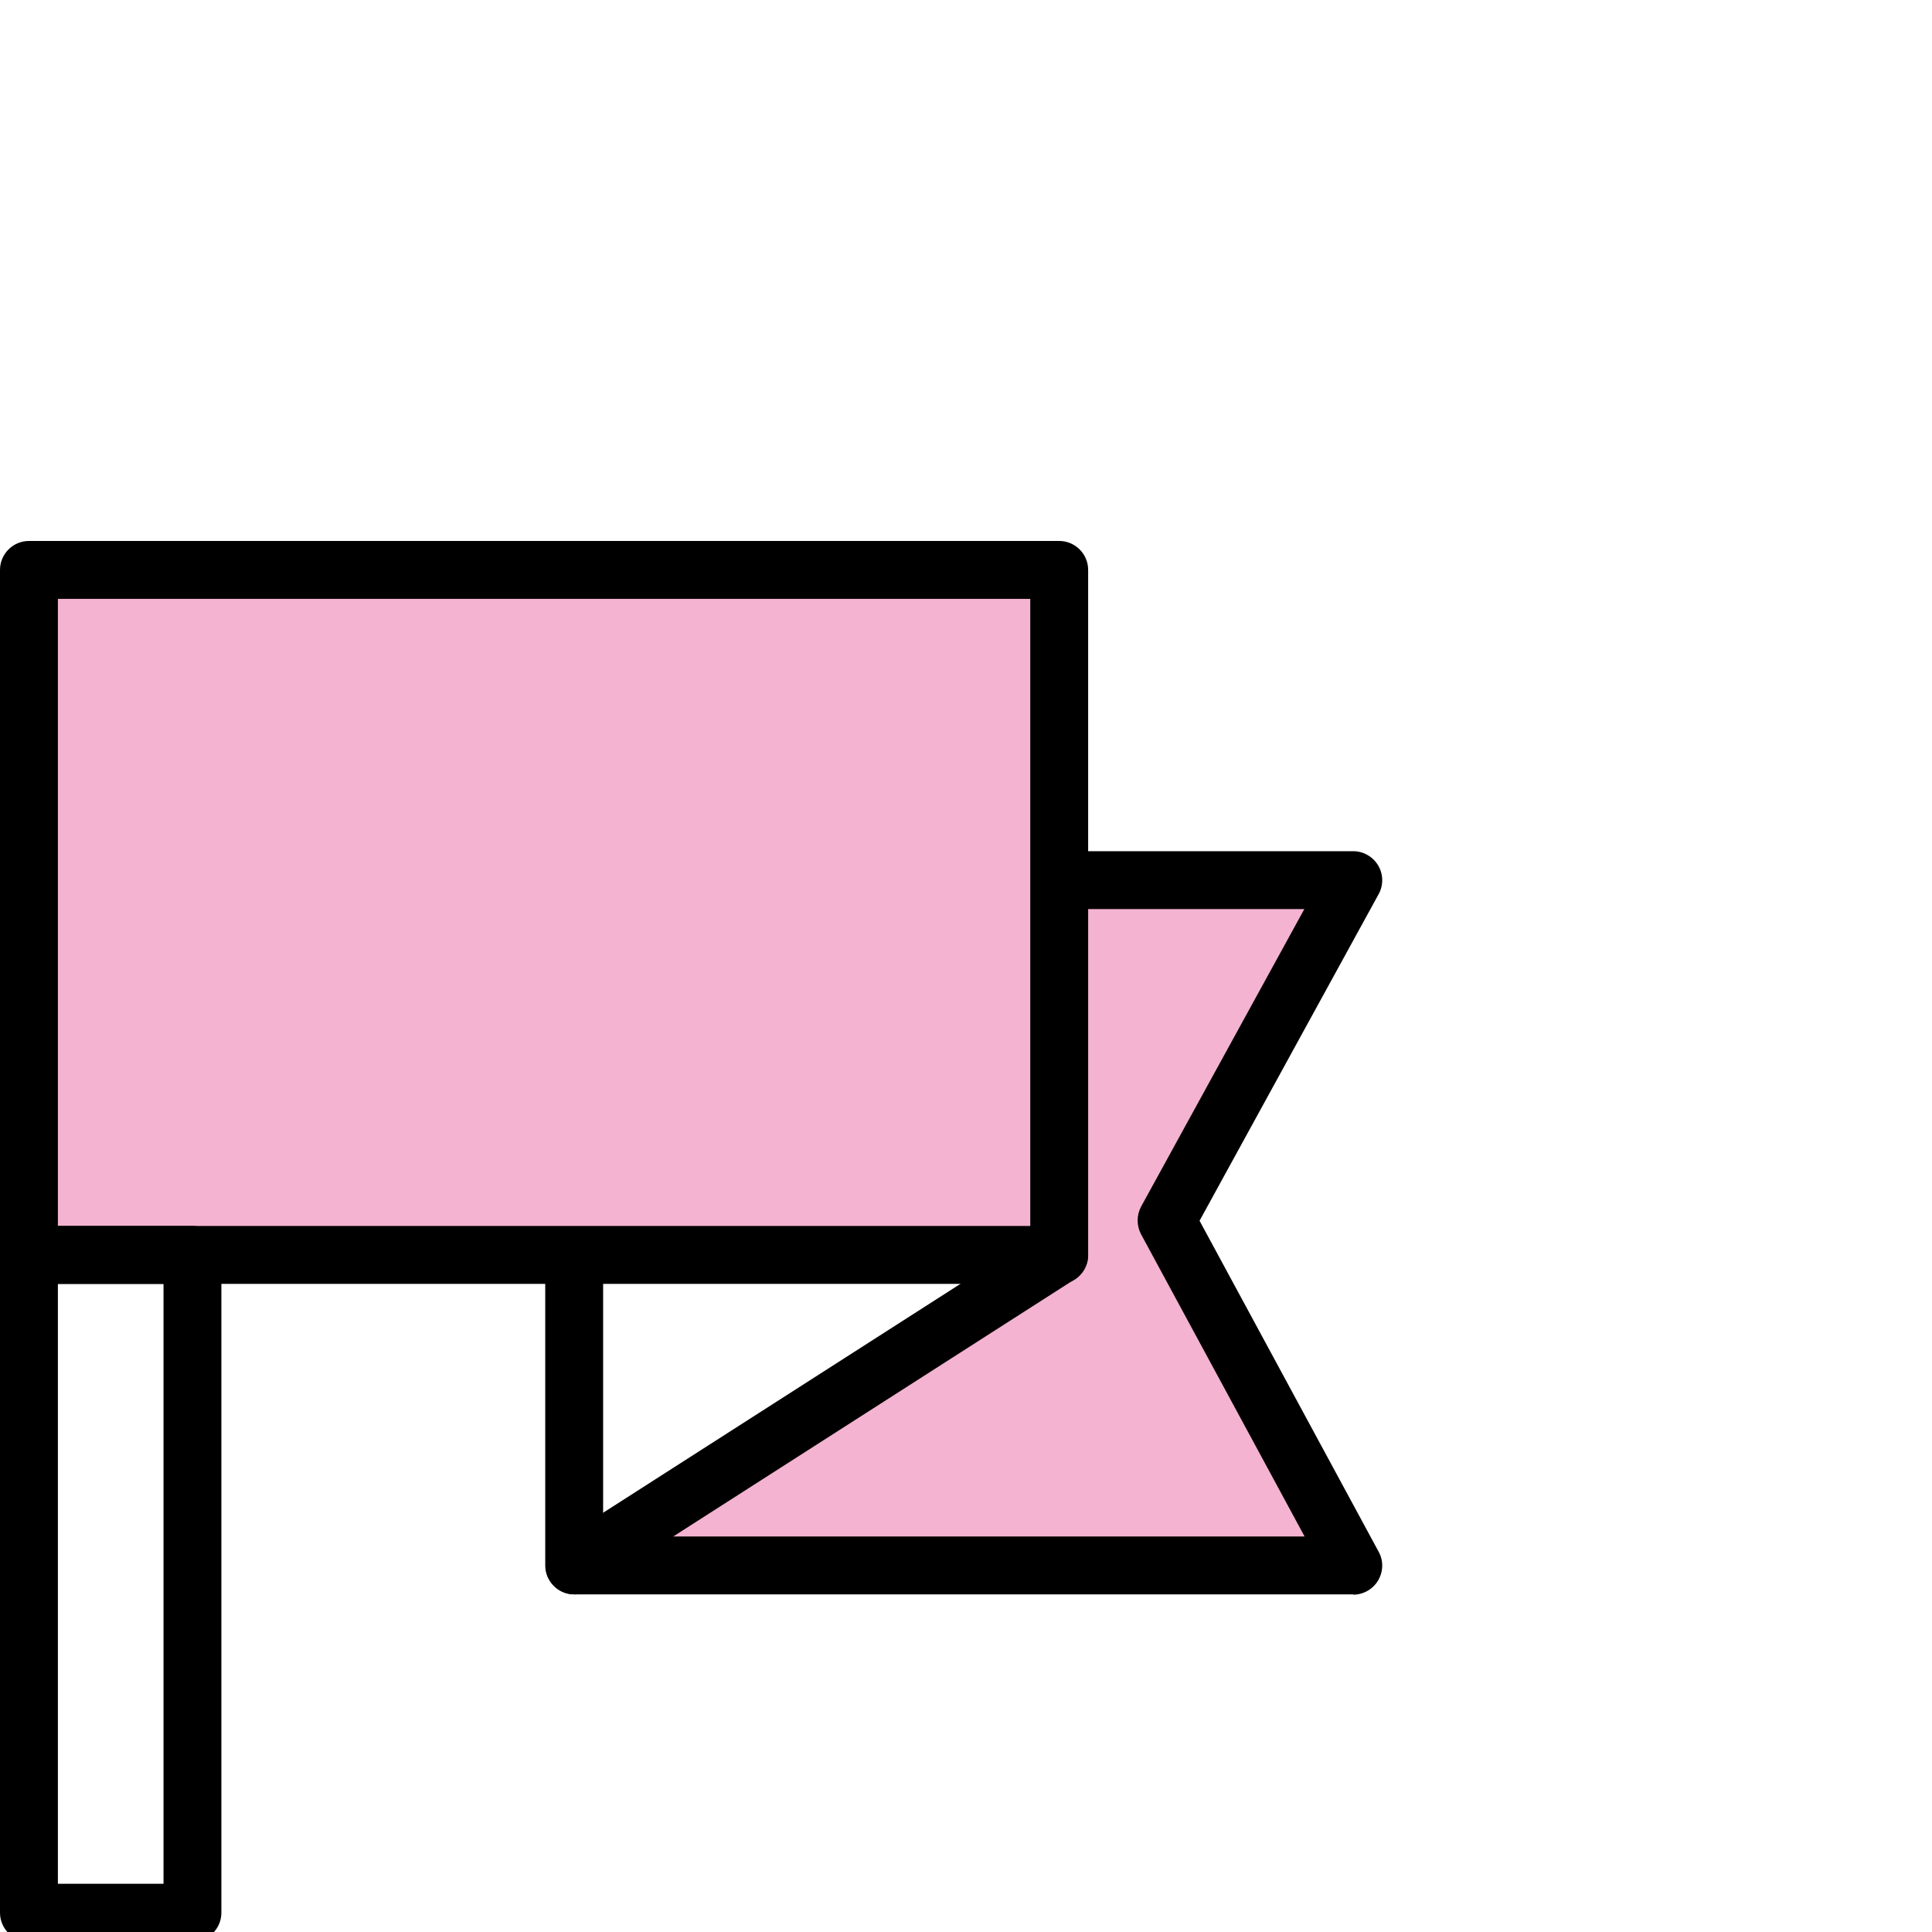
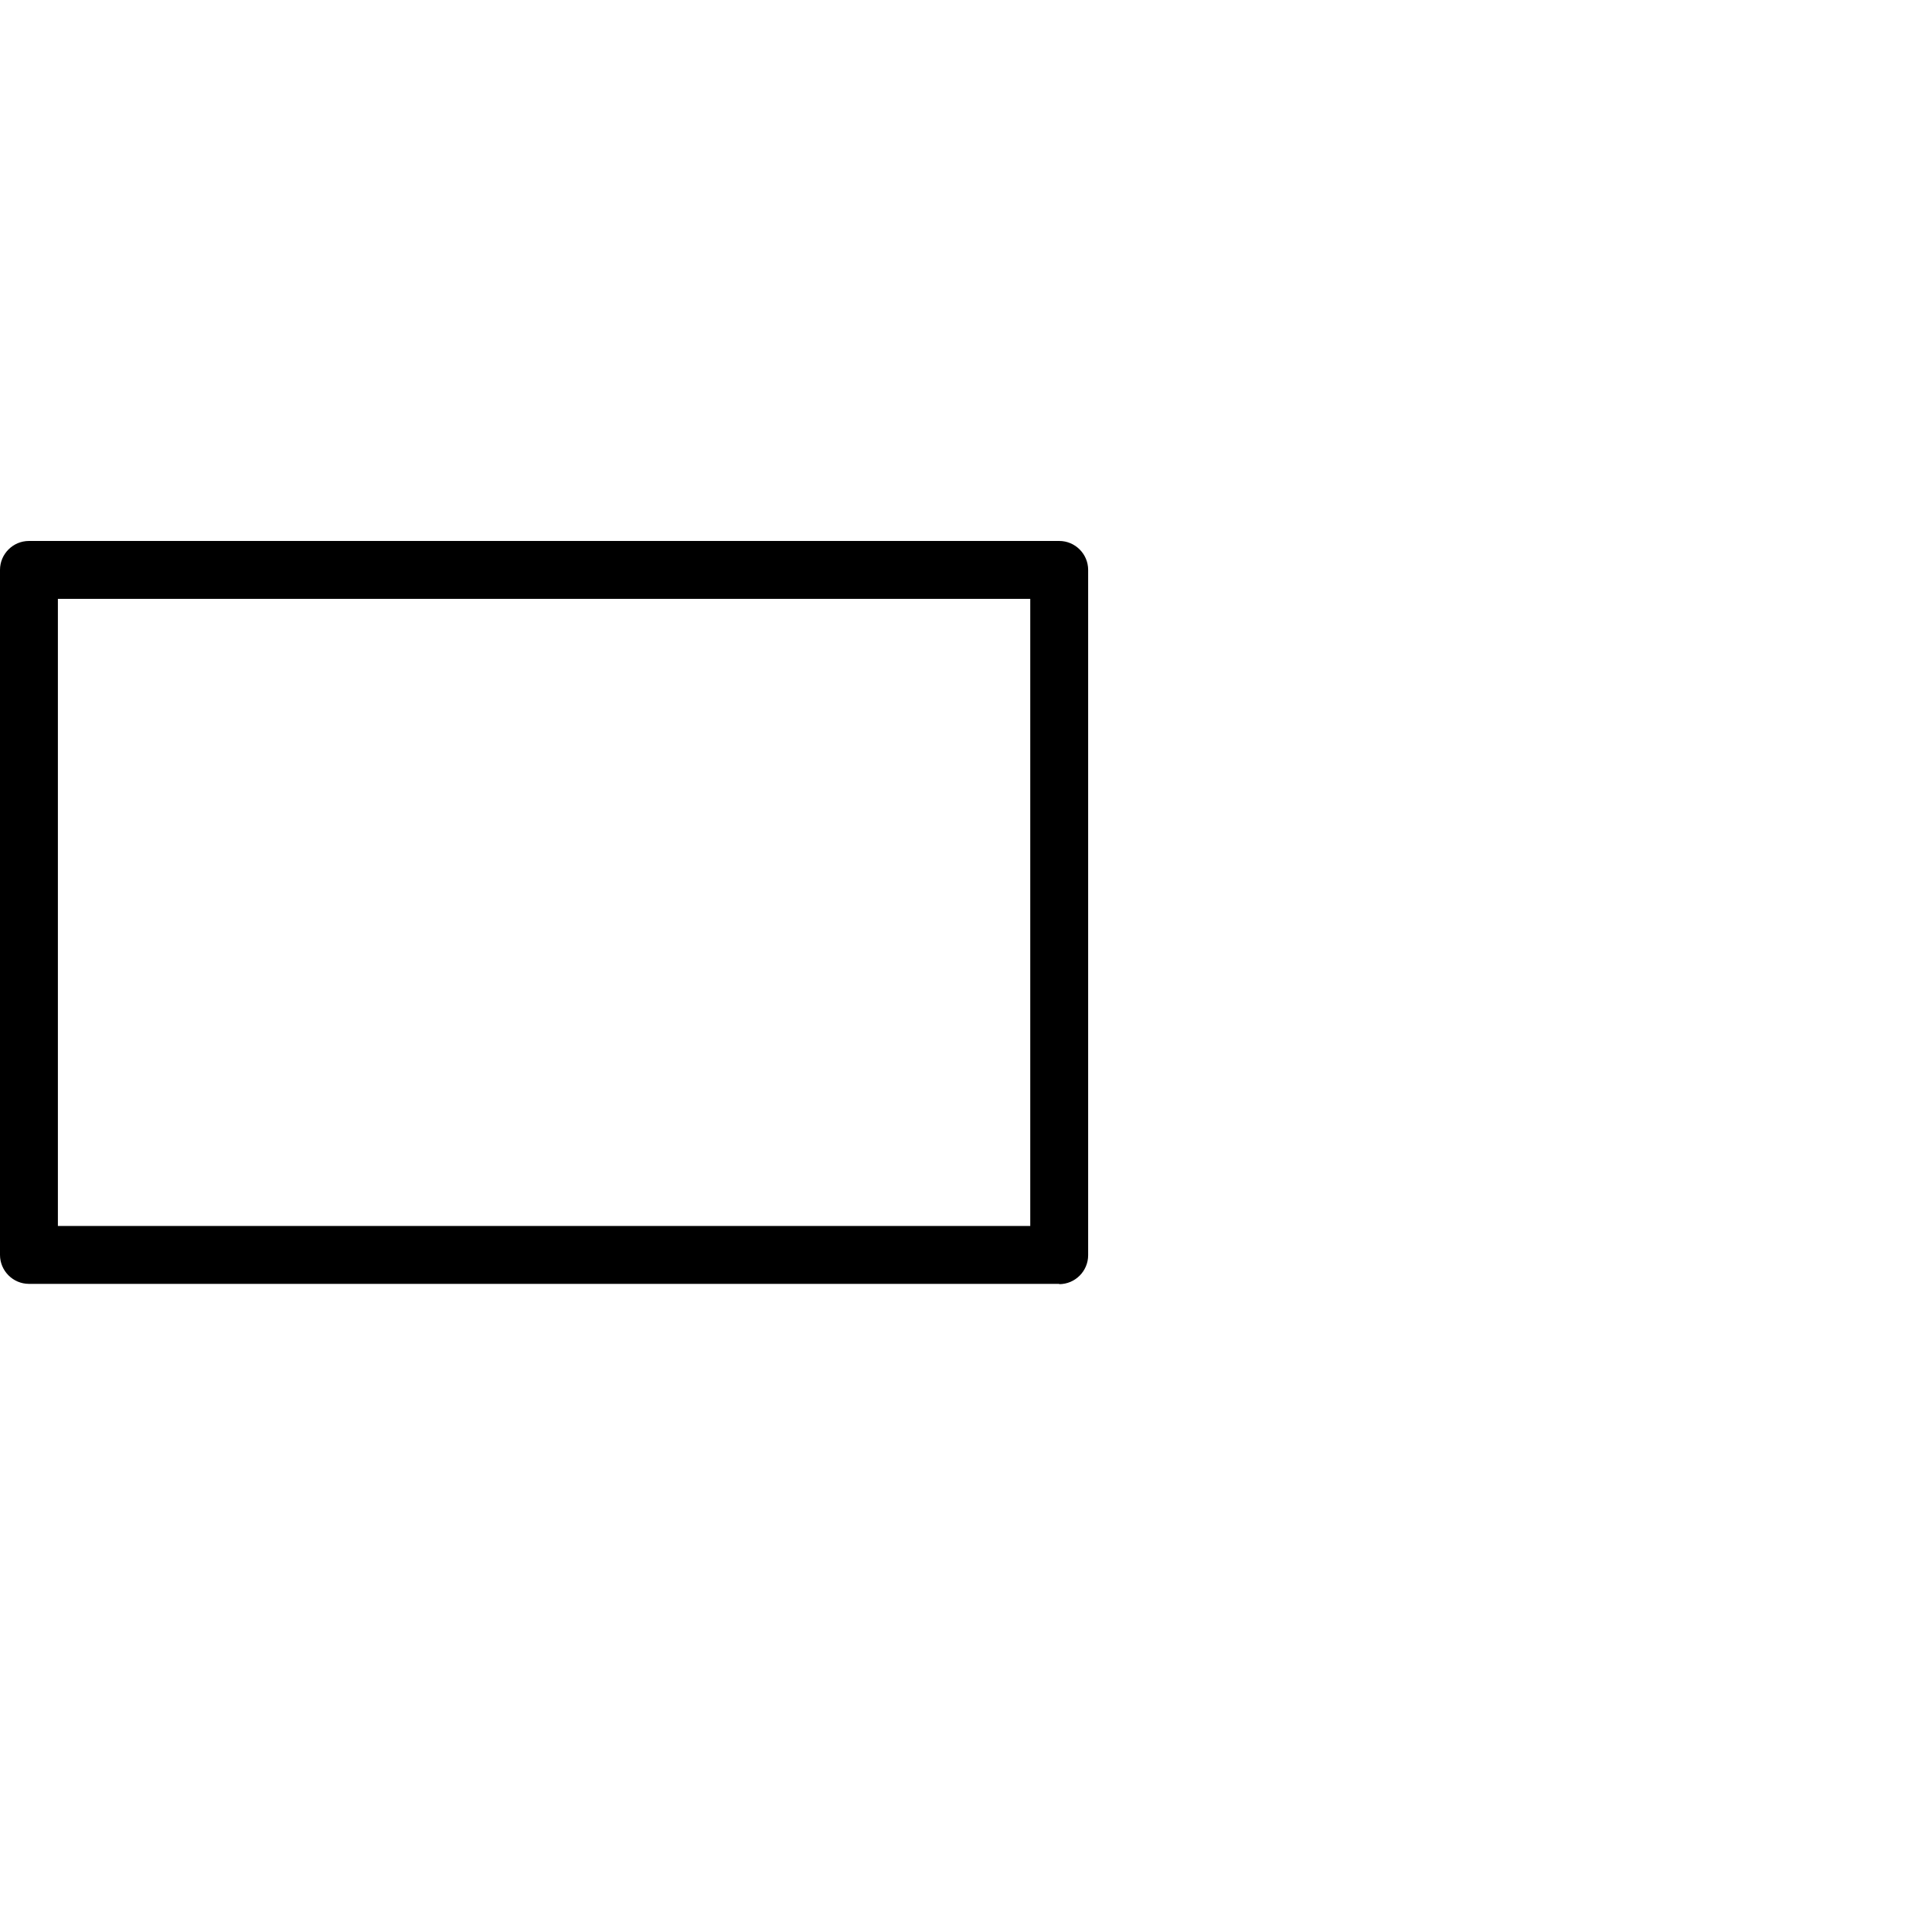
<svg xmlns="http://www.w3.org/2000/svg" width="80px" height="80px" viewBox="0 0 80 80" version="1.1">
  <title>Artboard</title>
  <g id="Artboard" stroke="none" stroke-width="1" fill="none" fill-rule="evenodd">
    <g id="sb_governance-colour" transform="translate(0, 22.4)" fill-rule="nonzero">
-       <polygon id="Path" fill="#F4B3D1" points="43.967 14.045 56.035 14.045 48.305 28.149 55.699 42.254 24.566 42.086 43.524 29.395" />
-       <rect id="Rectangle" fill="#F4B3D1" transform="translate(22.529, 15.375) rotate(-180) translate(-22.529, -15.375)" x="1.198" y="1.186" width="42.661" height="28.377" />
      <path d="M43.86,30.762 L1.198,30.762 C0.539,30.762 0,30.222 0,29.563 L0,1.198 C0,0.539 0.539,0 1.198,0 L43.86,0 C44.519,0 45.058,0.539 45.058,1.198 L45.058,29.575 C45.058,30.234 44.519,30.774 43.86,30.774 L43.86,30.762 Z M2.397,28.365 L42.661,28.365 L42.661,2.397 L2.397,2.397 L2.397,28.377 L2.397,28.365 Z" id="Shape" fill="#000000" />
-       <path d="M56.035,43.62 L23.775,43.62 C23.116,43.62 22.577,43.081 22.577,42.421 L22.577,29.959 C22.577,29.3 23.116,28.76 23.775,28.76 C24.434,28.76 24.974,29.3 24.974,29.959 L24.974,41.223 L54.021,41.223 L47.251,28.712 C47.059,28.353 47.059,27.921 47.251,27.562 L54.01,15.243 L43.967,15.243 C43.308,15.243 42.769,14.704 42.769,14.045 C42.769,13.386 43.308,12.846 43.967,12.846 L56.035,12.846 C56.454,12.846 56.85,13.074 57.065,13.433 C57.281,13.793 57.293,14.248 57.089,14.62 L49.671,28.149 L57.089,41.858 C57.293,42.23 57.281,42.673 57.065,43.045 C56.85,43.404 56.454,43.632 56.035,43.632 L56.035,43.62 Z" id="Path" fill="#000000" />
-       <path d="M23.787,43.62 C23.392,43.62 23.008,43.428 22.781,43.069 C22.421,42.517 22.589,41.774 23.14,41.415 L43.212,28.557 C43.776,28.197 44.507,28.365 44.866,28.916 C45.226,29.467 45.058,30.21 44.507,30.57 L24.434,43.428 C24.231,43.56 24.015,43.62 23.787,43.62 L23.787,43.62 Z" id="Path" fill="#000000" />
-       <path d="M7.969,58 L1.198,58 C0.539,58 0,57.461 0,56.802 L0,29.563 C0,28.904 0.539,28.365 1.198,28.365 L7.969,28.365 C8.628,28.365 9.167,28.904 9.167,29.563 L9.167,56.802 C9.167,57.461 8.628,58 7.969,58 Z M2.397,55.603 L6.771,55.603 L6.771,30.762 L2.397,30.762 L2.397,55.603 Z" id="Shape" fill="#000000" />
    </g>
  </g>
</svg>